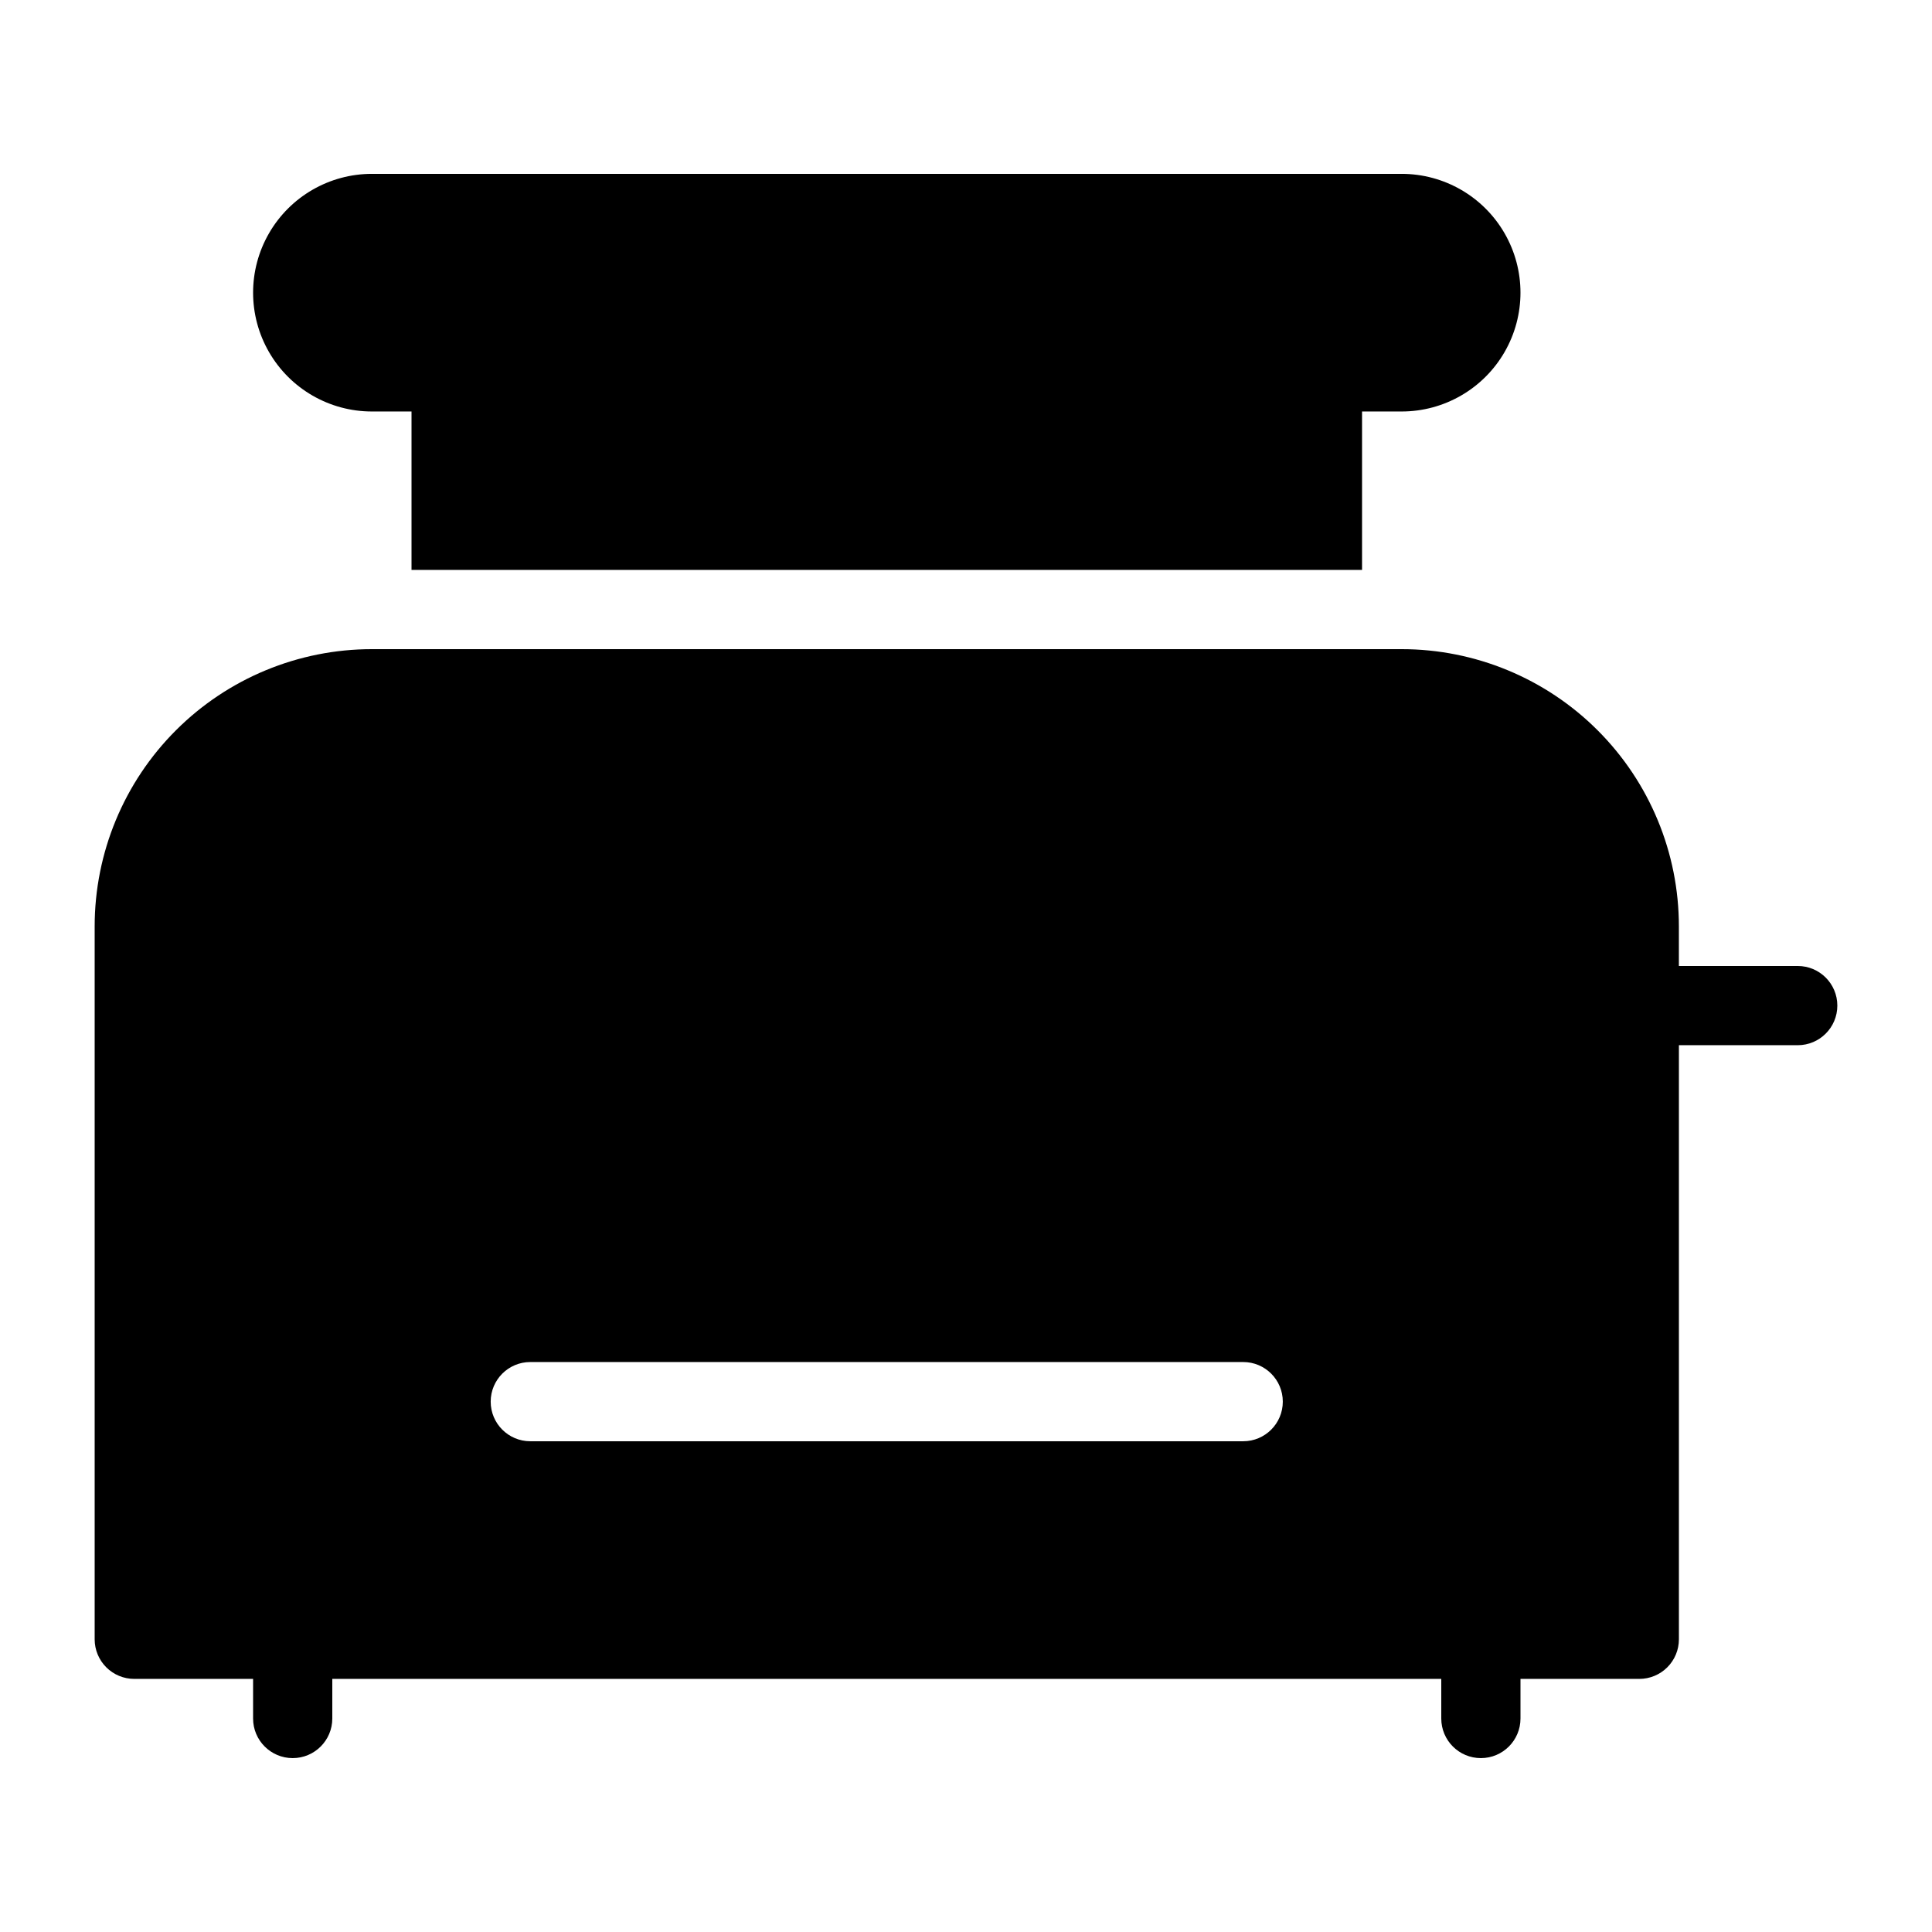
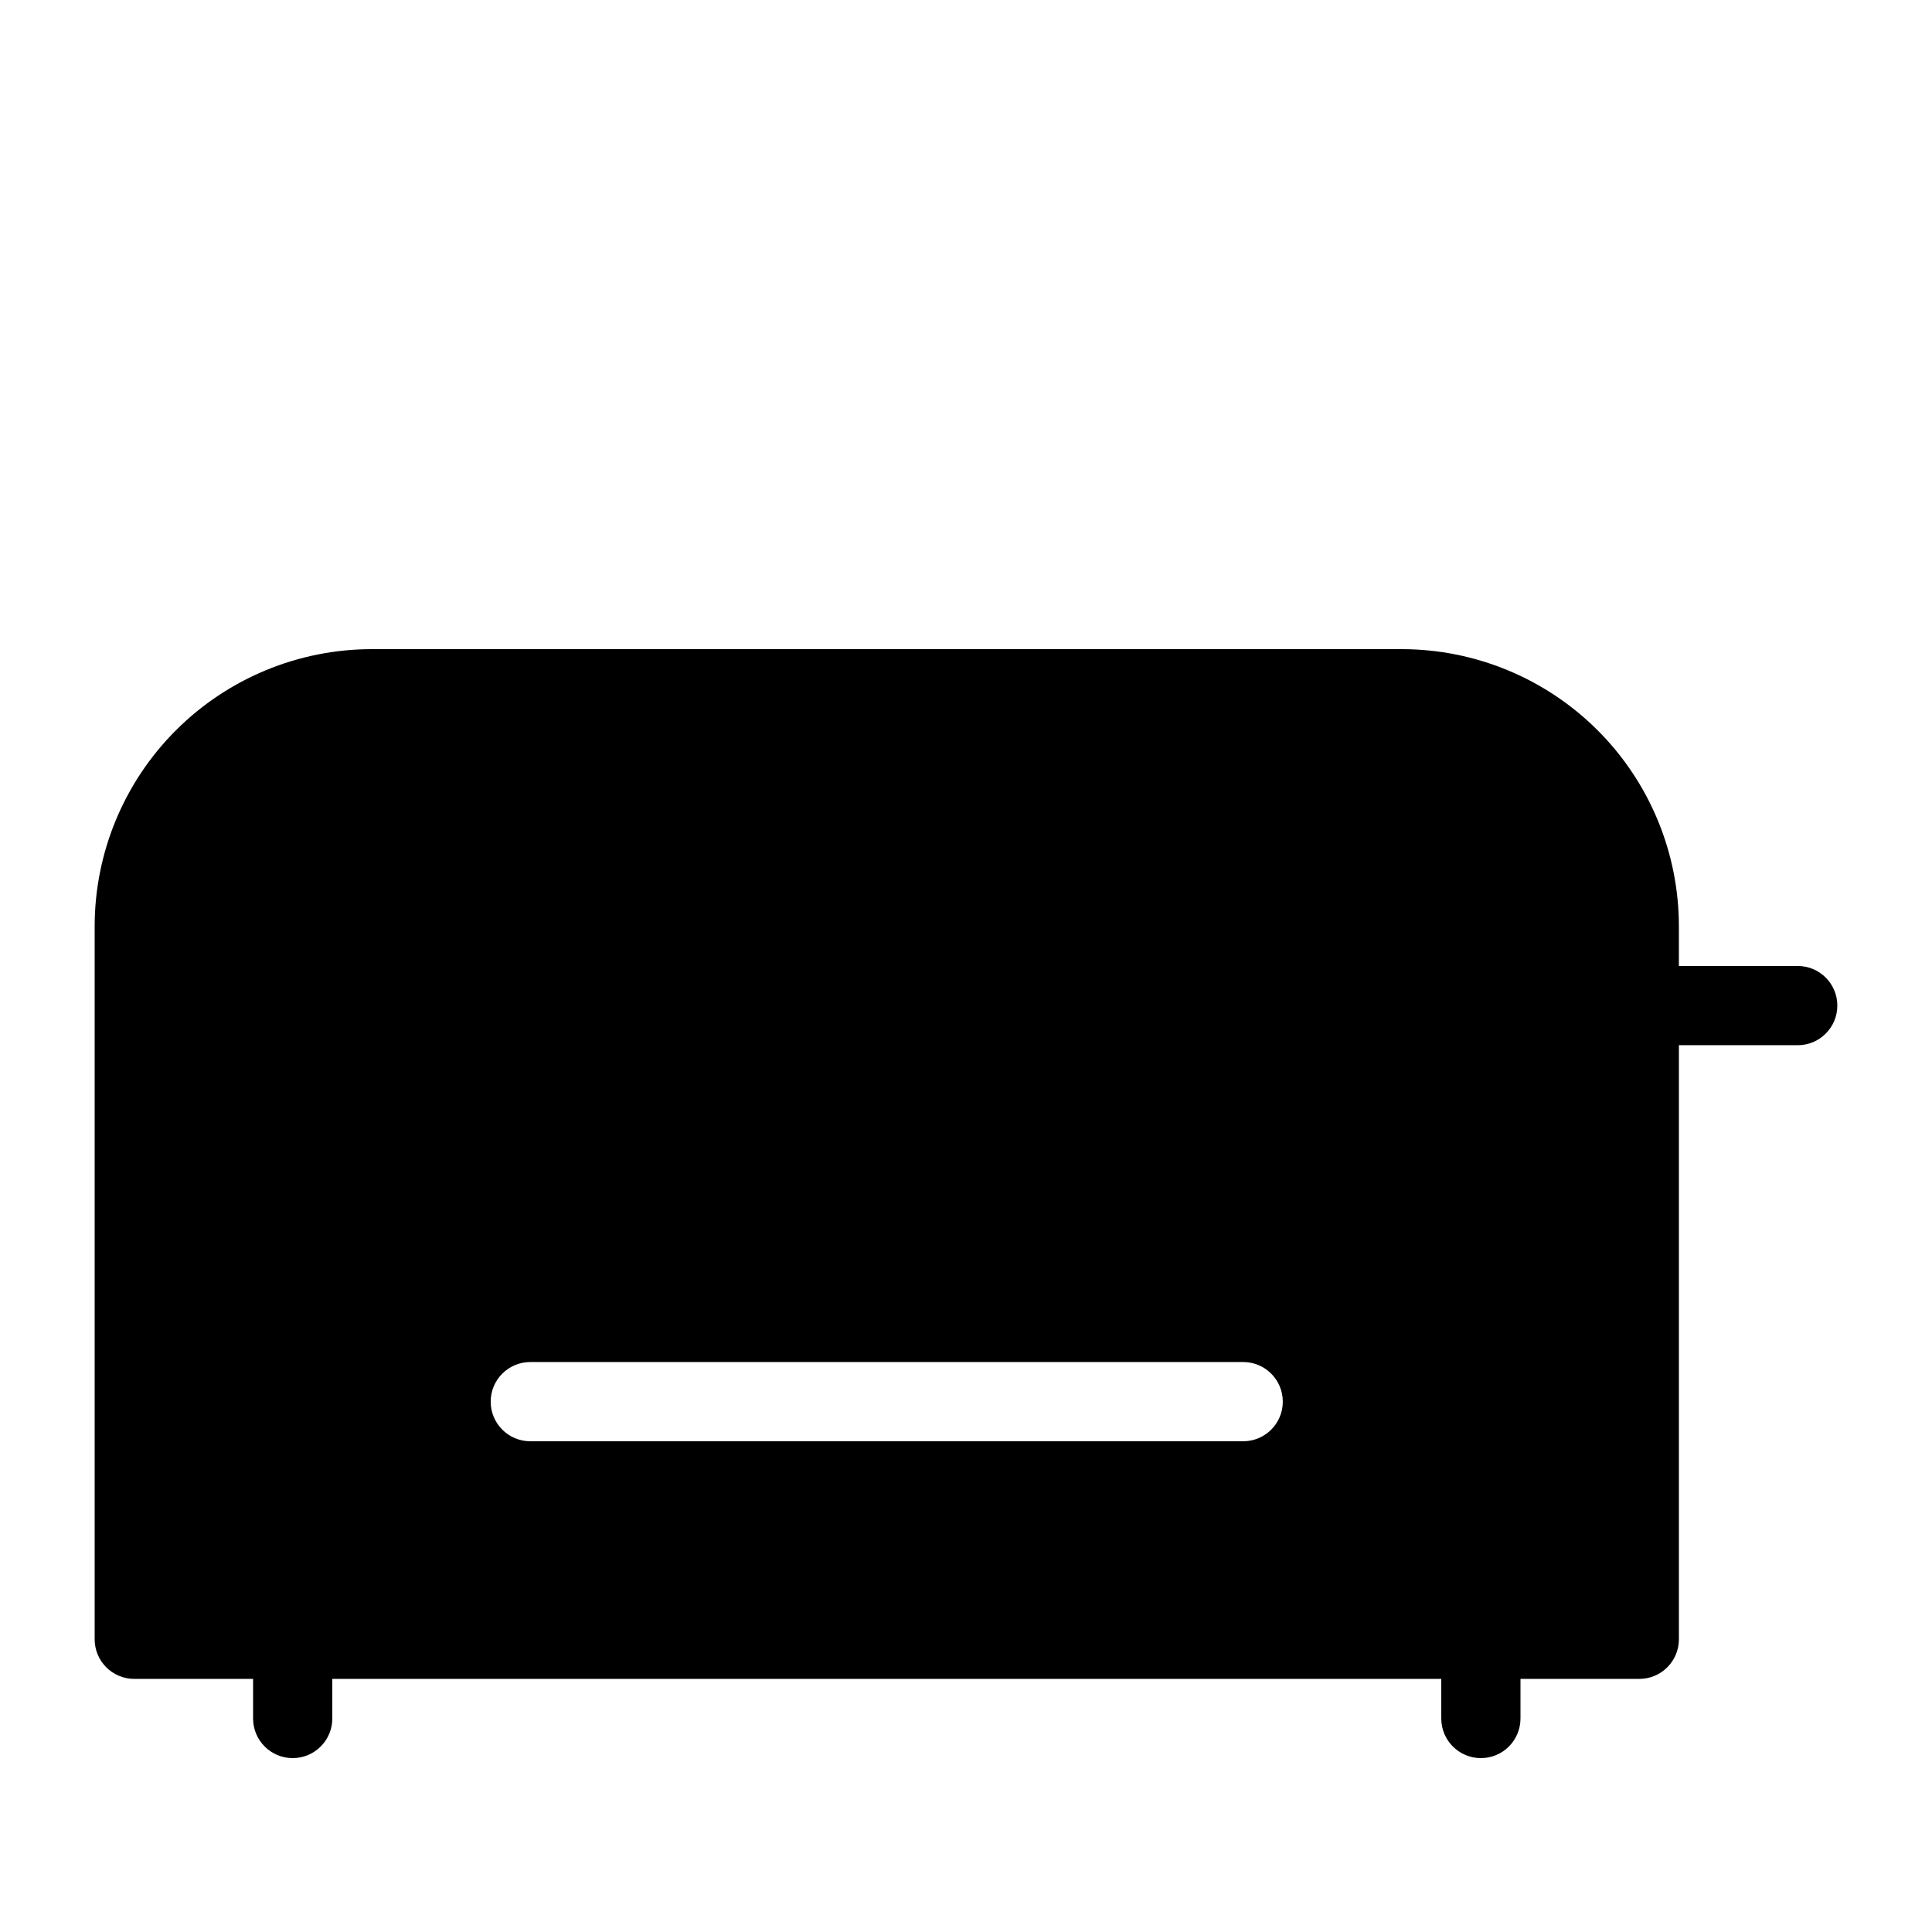
<svg xmlns="http://www.w3.org/2000/svg" fill="#000000" width="800px" height="800px" version="1.1" viewBox="144 144 512 512">
  <g>
-     <path d="m242.56 253.05h10.496v41.984h251.9v-41.984h10.496c11.25 0 21.645-6.004 27.27-15.746 5.625-9.742 5.625-21.746 0-31.488-5.625-9.742-16.02-15.742-27.27-15.742h-272.89c-11.25 0-21.645 6-27.27 15.742-5.625 9.742-5.625 21.746 0 31.488 5.625 9.742 16.02 15.746 27.27 15.746z" />
    <path d="m620.41 400h-31.488v-10.496c0-19.488-7.738-38.176-21.52-51.953-13.777-13.781-32.465-21.52-51.953-21.52h-272.89c-19.488 0-38.176 7.738-51.953 21.52-13.777 13.777-21.52 32.465-21.52 51.953v188.93-0.004c0 2.785 1.105 5.453 3.074 7.422s4.637 3.074 7.422 3.074h31.488v10.496c0 5.797 4.699 10.496 10.496 10.496s10.496-4.699 10.496-10.496v-10.496h293.89v10.496c0 5.797 4.699 10.496 10.496 10.496 5.797 0 10.496-4.699 10.496-10.496v-10.496h31.488c2.785 0 5.453-1.105 7.422-3.074s3.074-4.637 3.074-7.422v-157.44h31.488c5.797 0 10.496-4.699 10.496-10.496s-4.699-10.496-10.496-10.496zm-146.95 125.95h-188.93l0.004-0.004c-5.797 0-10.496-4.699-10.496-10.496s4.699-10.496 10.496-10.496h188.93c5.793 0 10.492 4.699 10.492 10.496s-4.699 10.496-10.492 10.496z" />
  </g>
</svg>